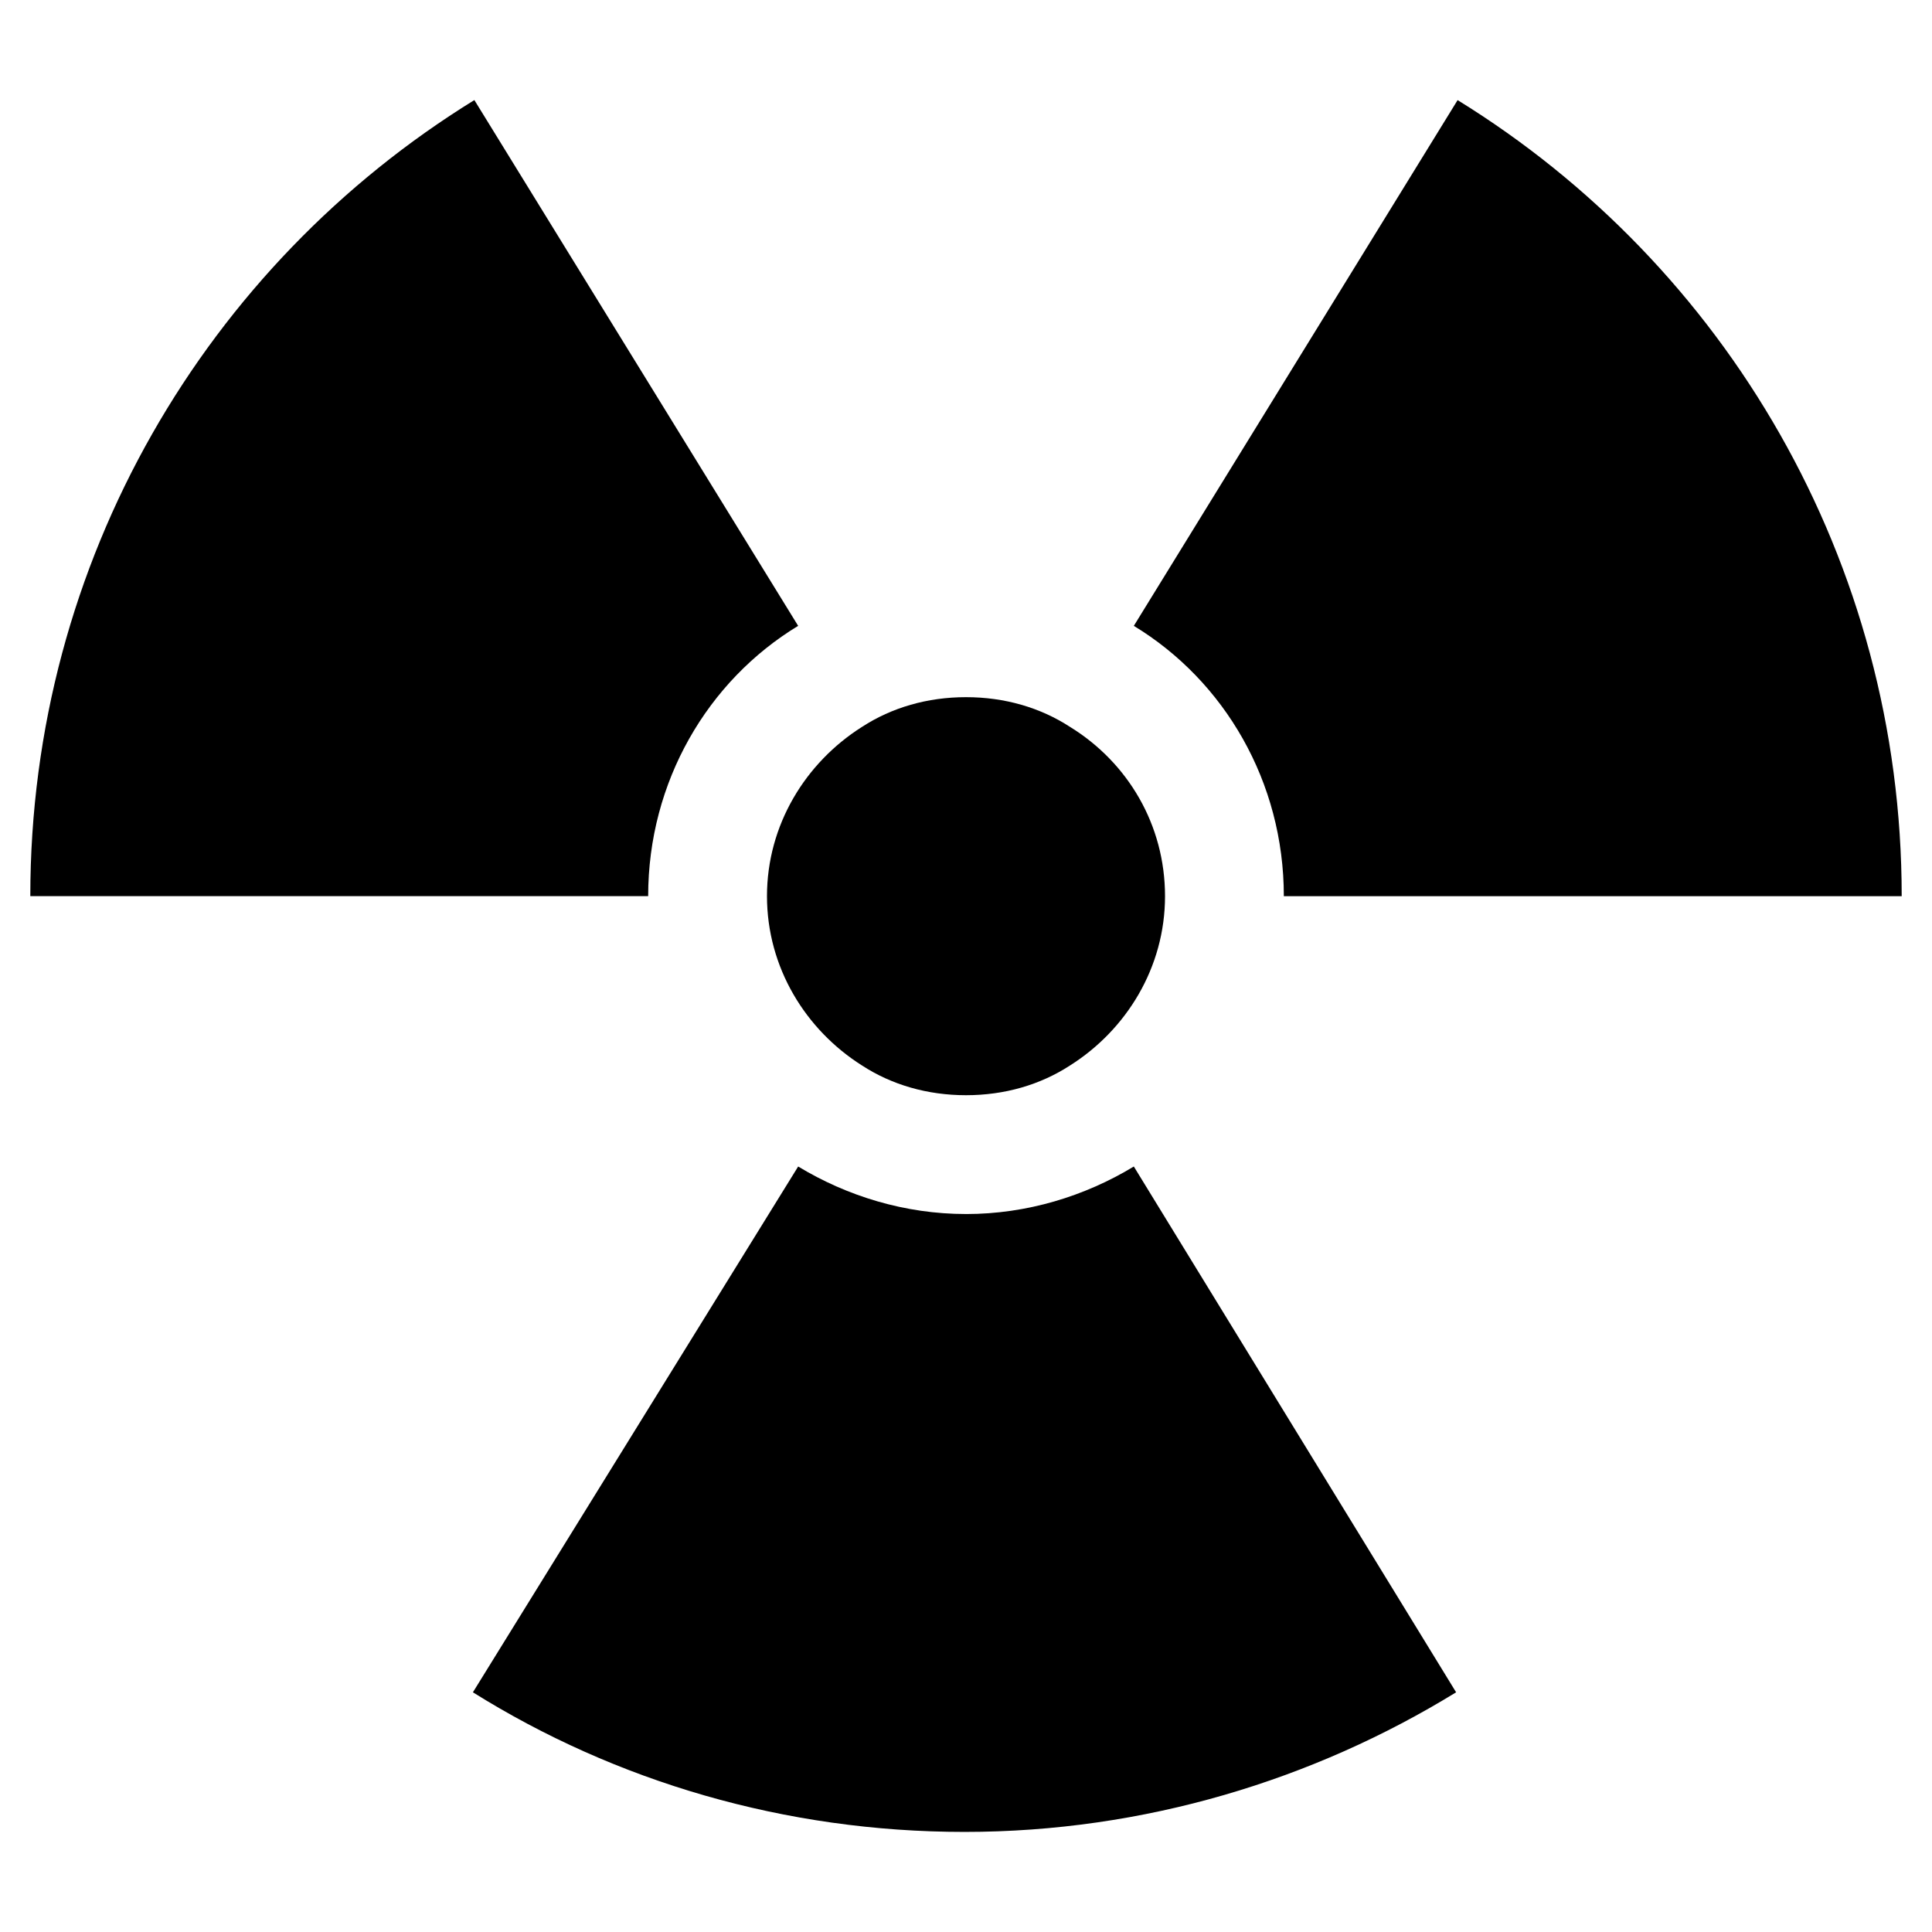
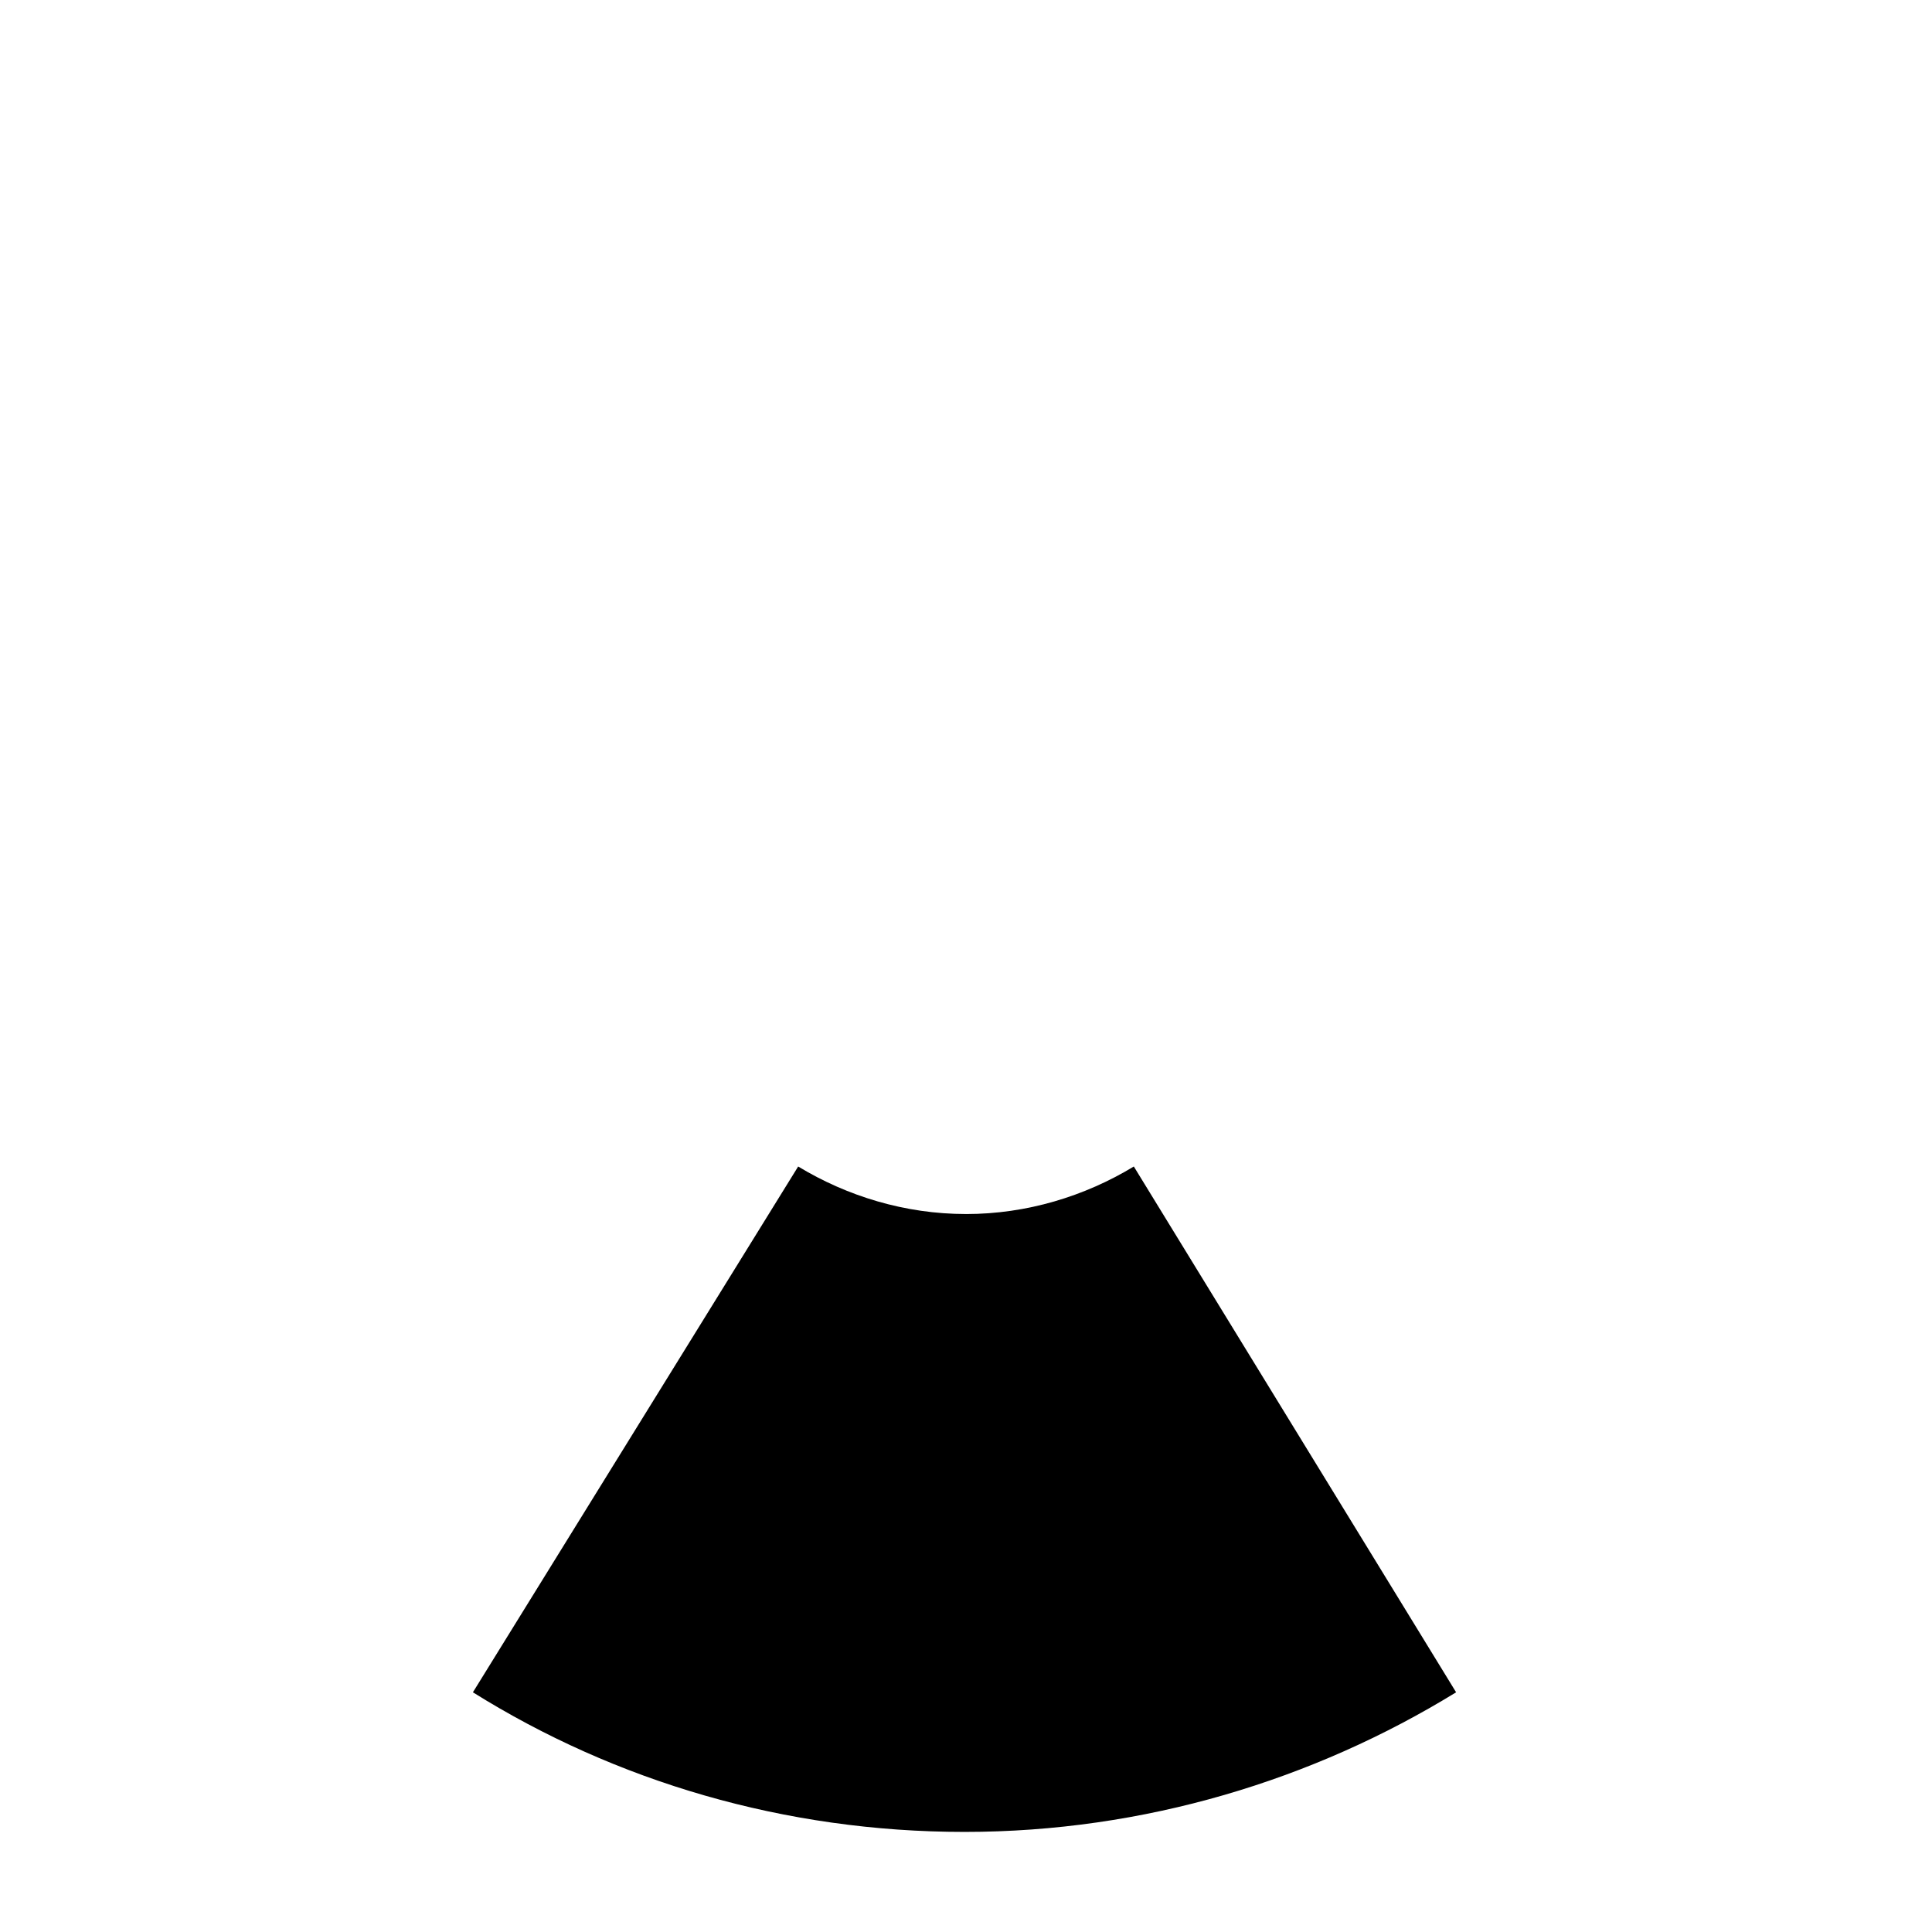
<svg xmlns="http://www.w3.org/2000/svg" fill="#000000" width="800px" height="800px" version="1.1" viewBox="144 144 512 512">
  <g>
-     <path d="m484.23 381.5h163.74c0-88.953-46.84-167.28-117.69-210.97l-85.805 139.33c24.008 14.562 39.754 41.328 39.754 71.637z" />
-     <path d="m355.52 309.86-85.809-139.34c-70.848 43.691-117.68 122.02-117.68 210.97h163.74c0-30.309 15.742-57.074 39.754-71.637z" />
    <path d="m400 465.73c-16.137 0-31.488-4.723-44.477-12.594l-86.199 139.34c37.785 23.617 82.656 37 130.28 37s92.496-13.777 130.28-37l-85.41-139.34c-12.988 7.875-28.34 12.598-44.477 12.598z" />
-     <path d="m372.45 426.37c7.871 5.117 17.32 7.871 27.551 7.871 10.234 0 19.68-2.754 27.551-7.871 14.957-9.445 25.191-25.977 25.191-44.871s-9.84-35.426-25.191-44.871c-7.871-5.117-17.32-7.871-27.551-7.871-10.234 0-19.68 2.754-27.551 7.871-14.957 9.445-25.191 25.977-25.191 44.871 0.004 18.891 10.234 35.422 25.191 44.871z" />
  </g>
</svg>